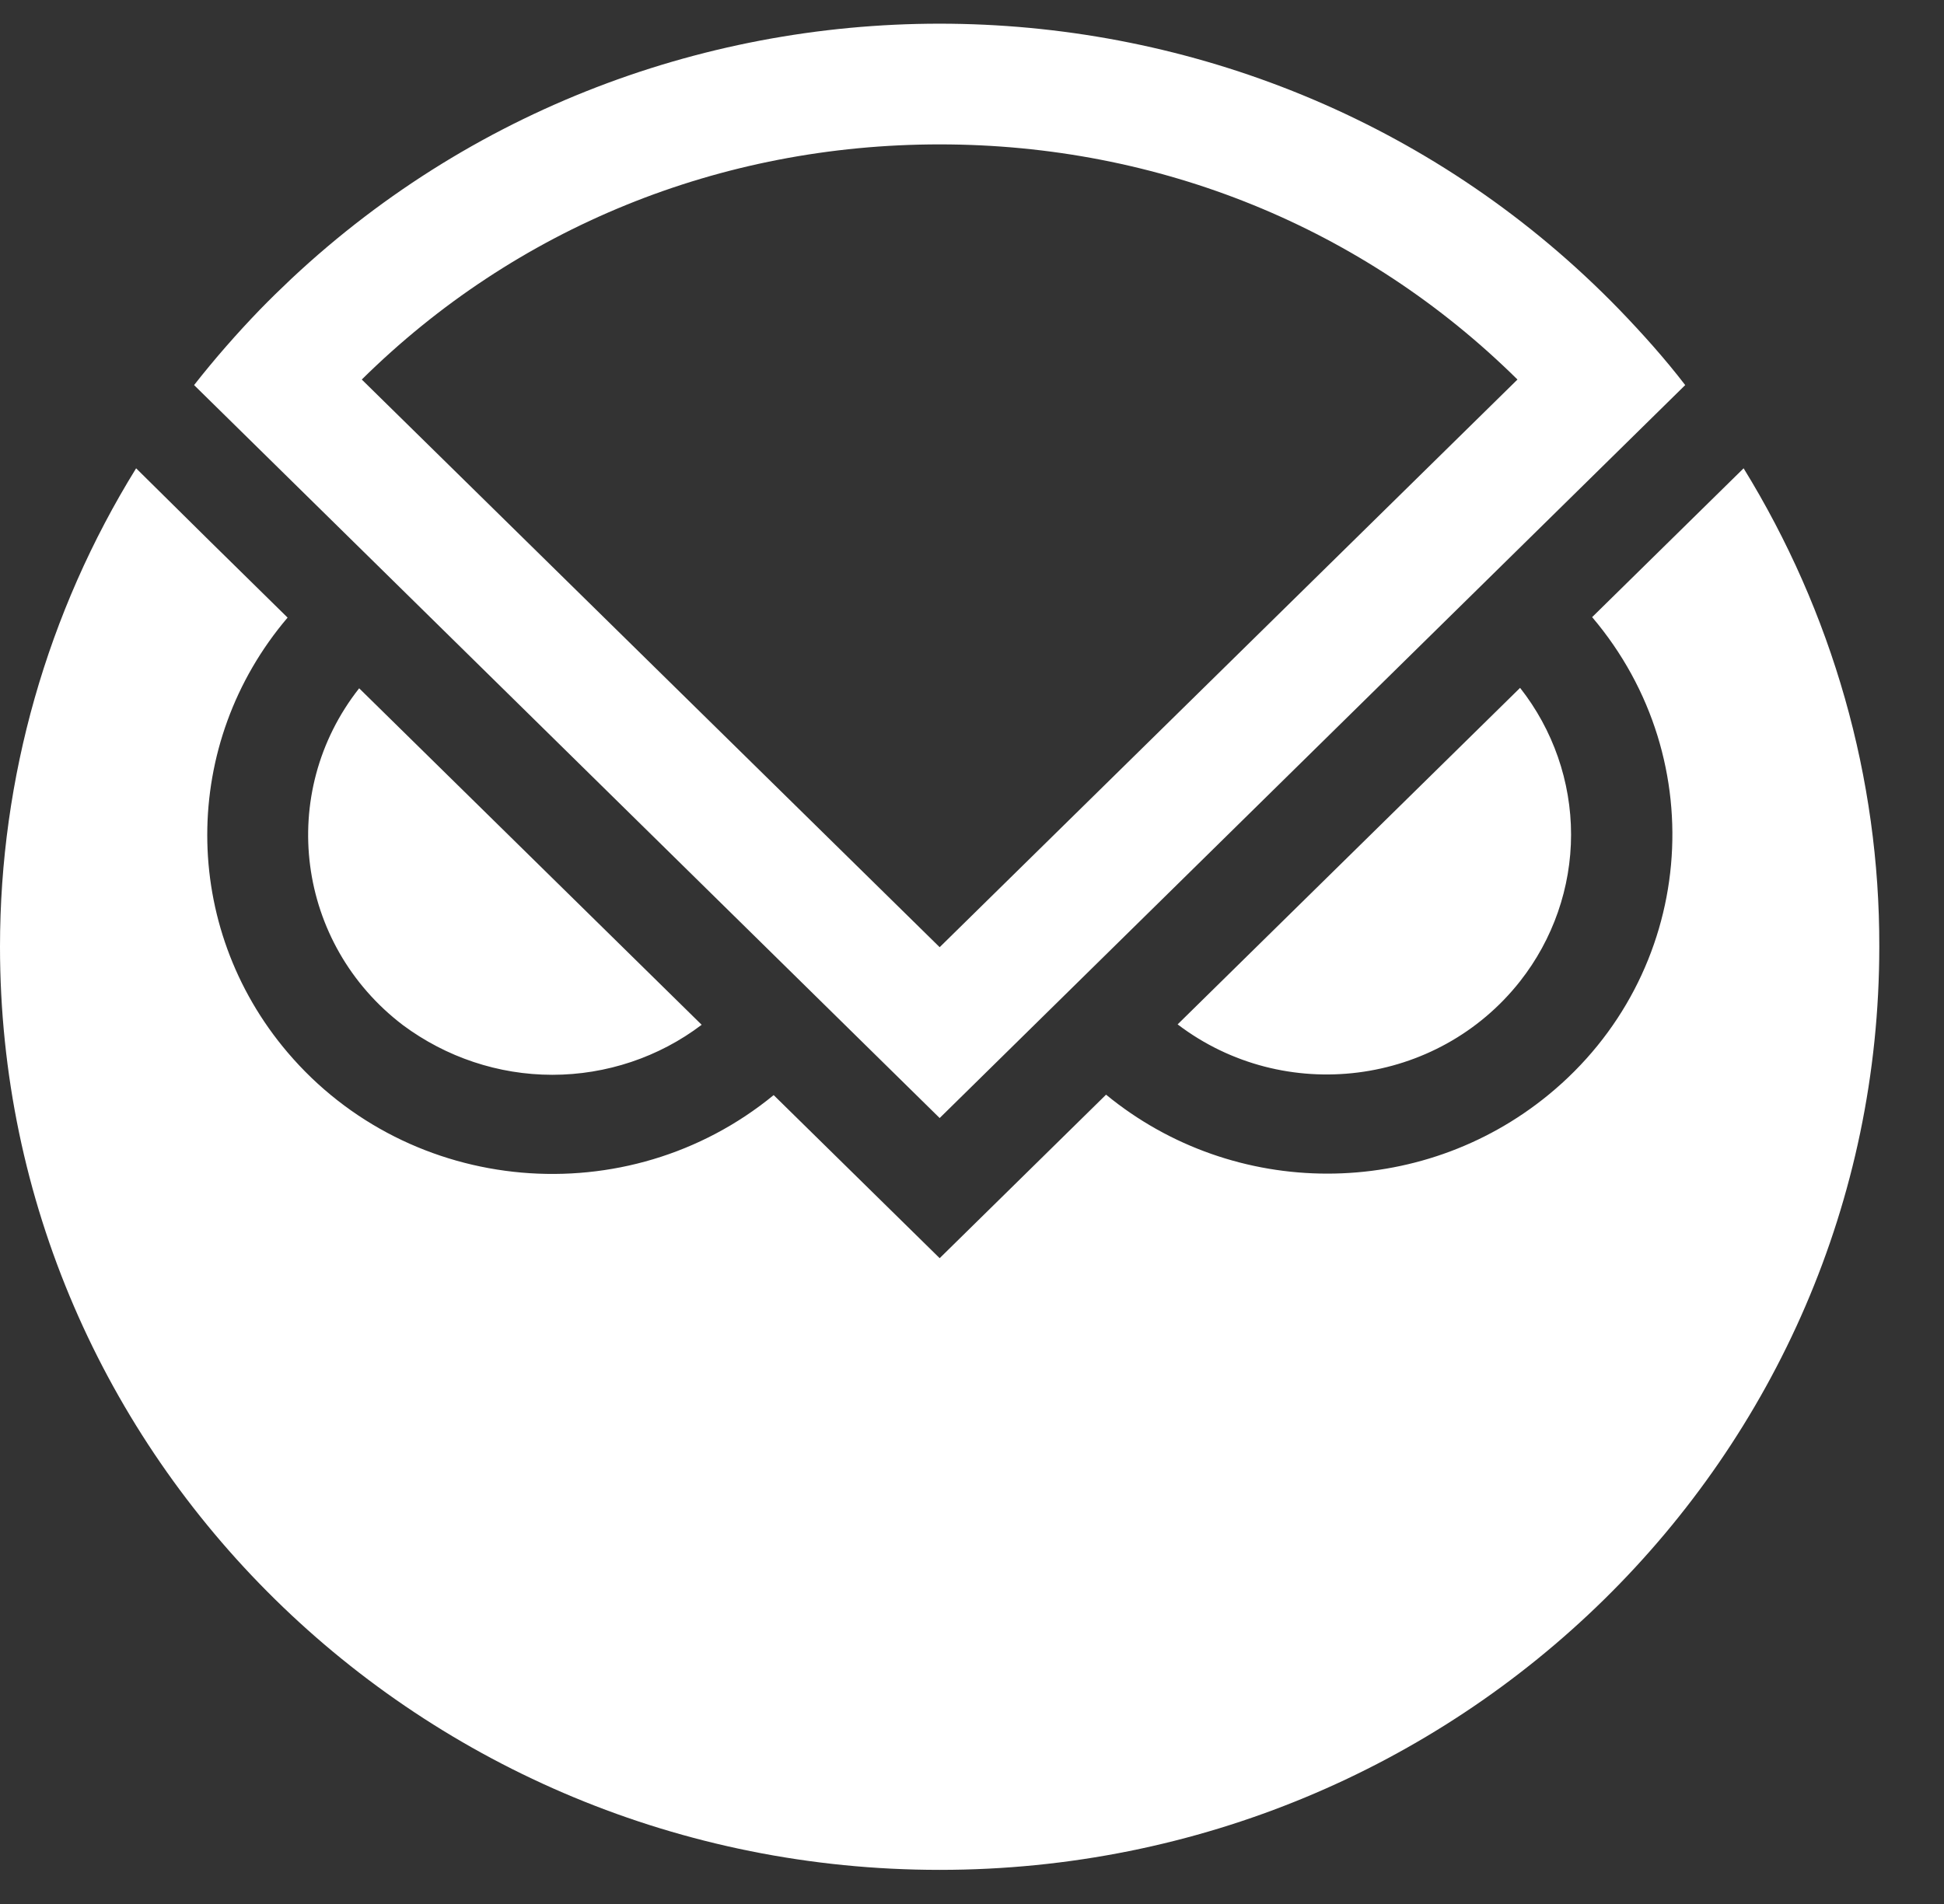
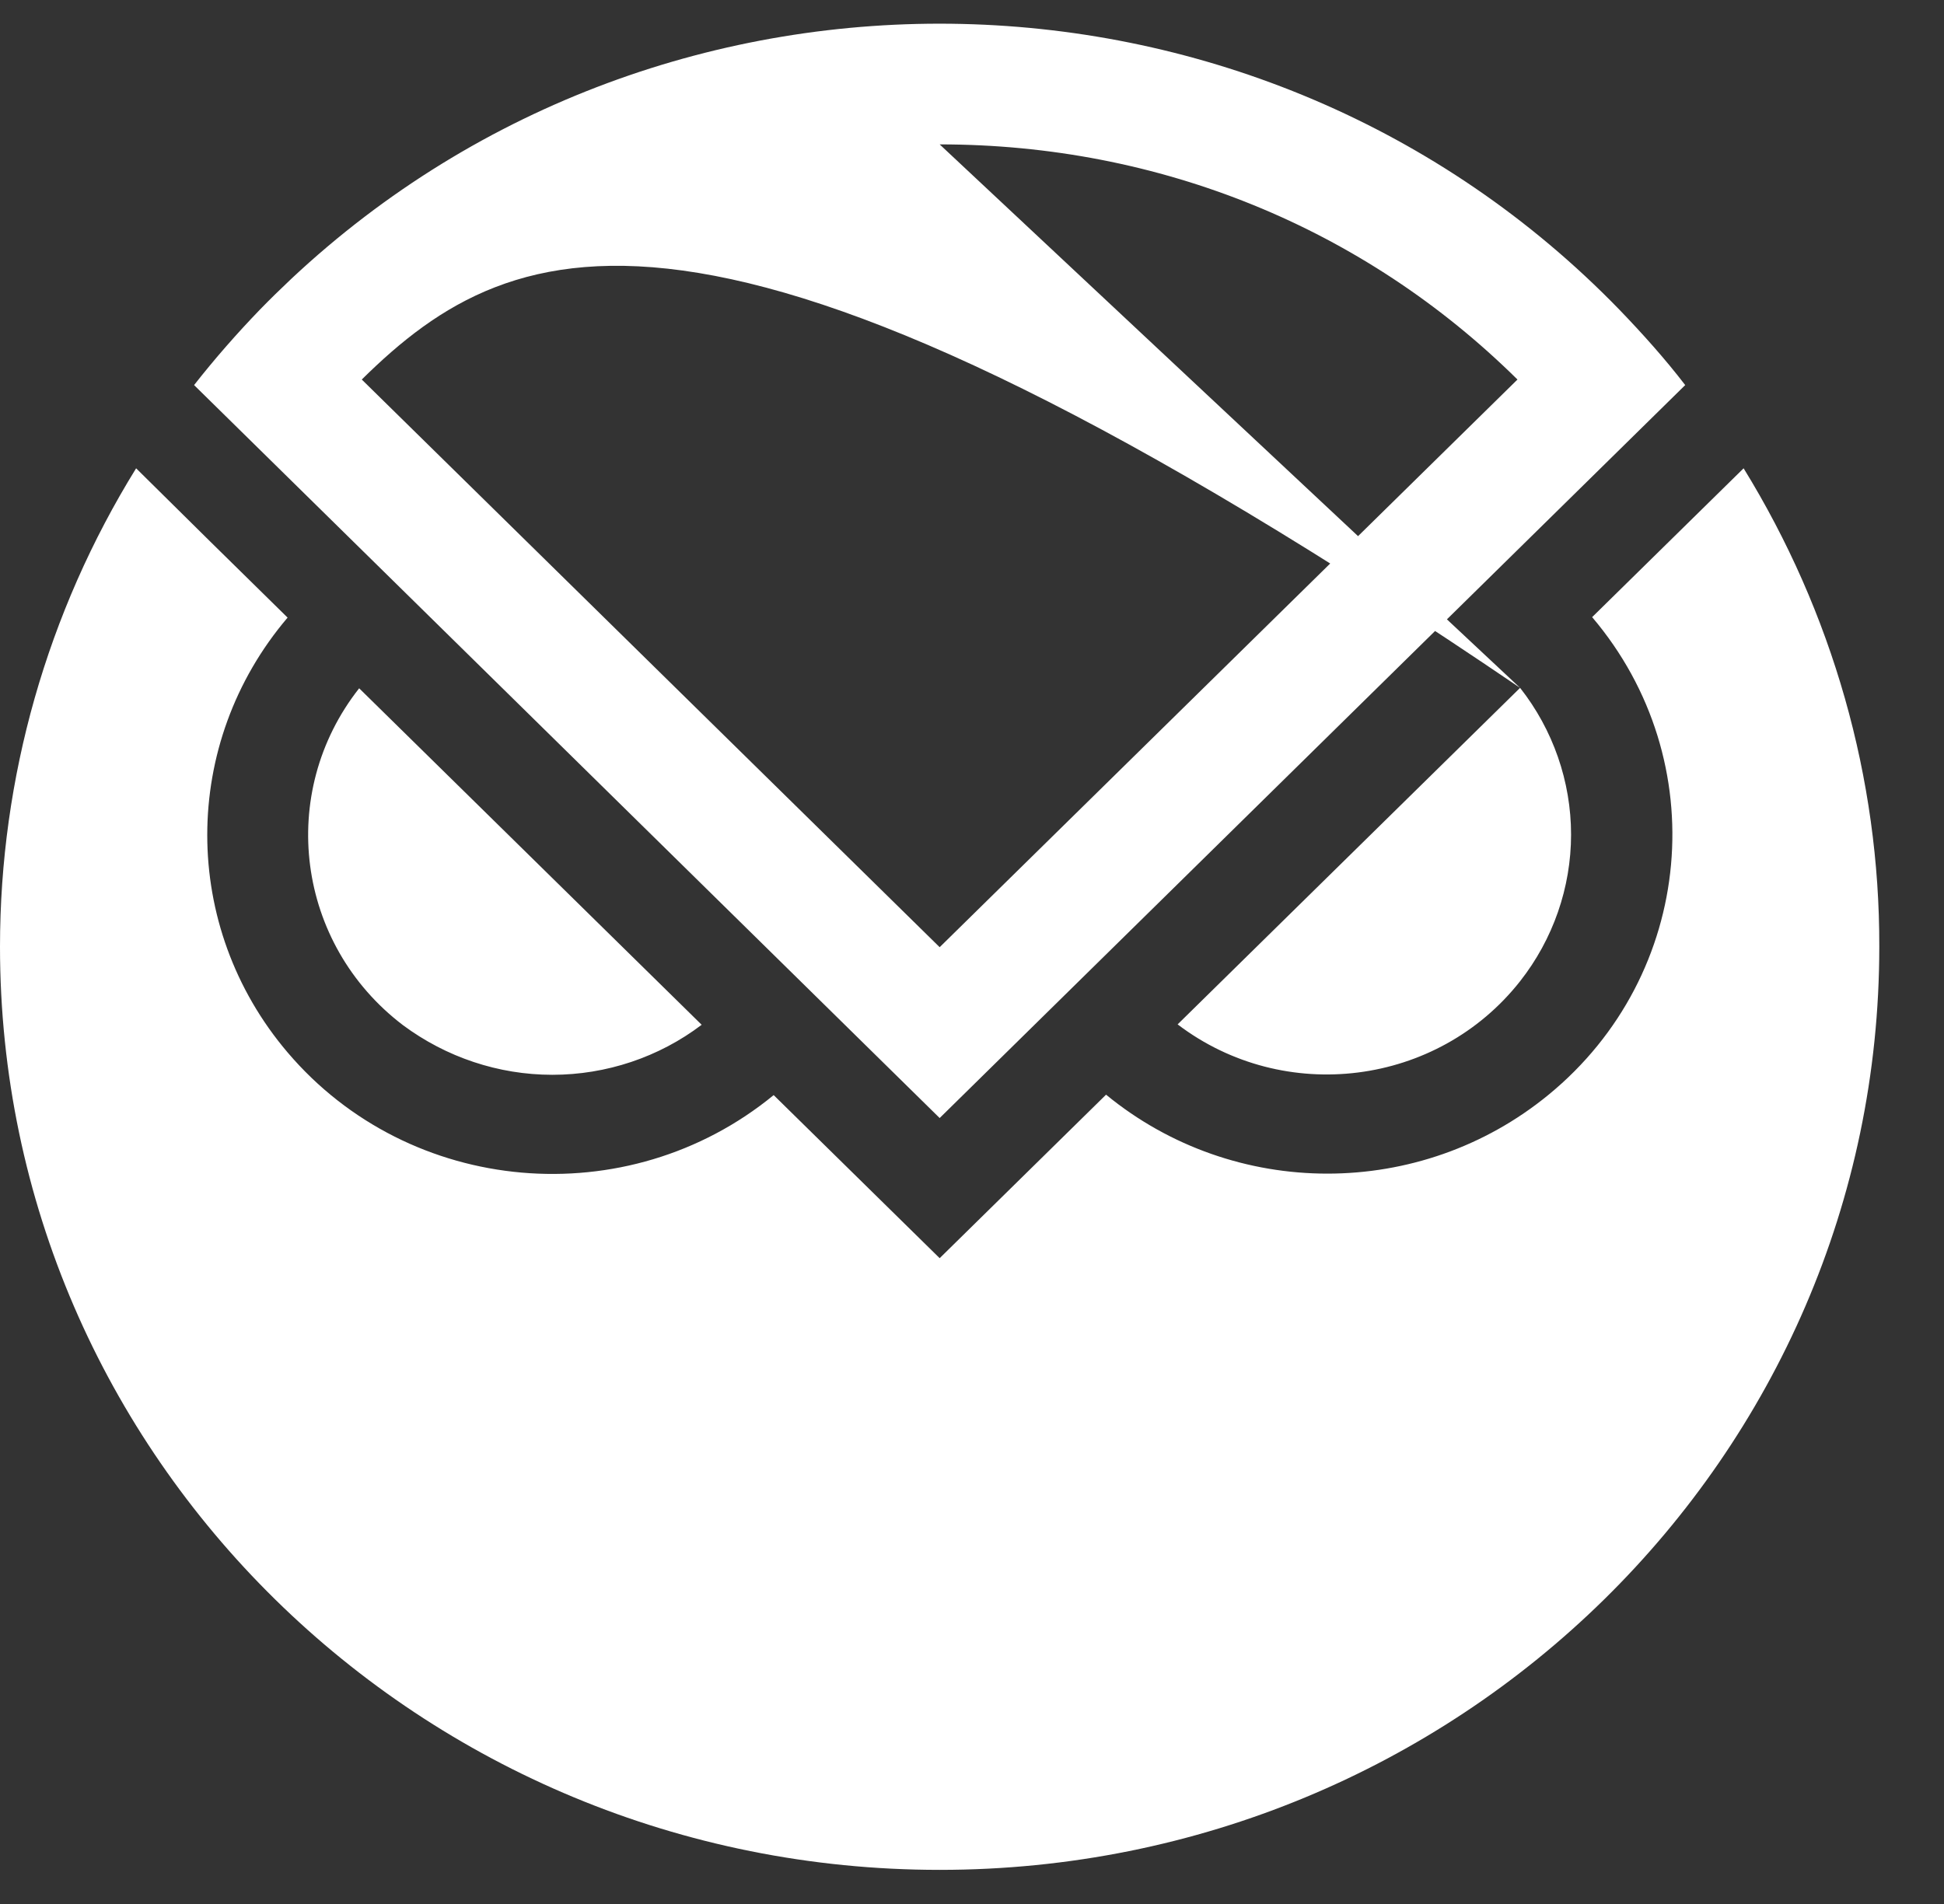
<svg xmlns="http://www.w3.org/2000/svg" width="49" height="48" viewBox="0 0 49 48" fill="none">
  <rect x="0" y="0" width="49" height="48" fill="#333333" stroke="none" />
-   <path d="M43.949 11.806C46.185 15.438 47.38 19.615 47.369 23.867C47.369 36.721 36.766 47.14 23.685 47.14C10.603 47.14 0 36.721 0 23.867C8.60728e-05 19.615 1.184 15.438 3.431 11.806L5.29 13.644L7.249 15.57C4.549 18.745 4.549 23.356 7.249 26.532C10.326 30.153 15.816 30.631 19.501 27.608L23.685 31.719L27.879 27.597C31.111 30.251 35.803 30.251 39.035 27.597C42.721 24.574 43.208 19.18 40.131 15.558L43.949 11.806ZM7.349 7.023C16.811 -1.84 31.796 -1.493 40.816 7.805C41.403 8.414 41.968 9.045 42.477 9.708L23.685 28.186L4.892 9.708C5.412 9.045 5.965 8.414 6.552 7.805C6.806 7.544 7.072 7.284 7.349 7.023ZM17.686 25.835C16.612 26.651 15.283 27.096 13.922 27.096C12.561 27.096 11.244 26.651 10.159 25.846C7.47 23.802 6.972 19.995 9.053 17.352L17.686 25.835ZM38.315 17.341C39.145 18.396 39.6 19.702 39.6 21.04C39.6 22.377 39.145 23.682 38.315 24.737C36.235 27.379 32.372 27.869 29.683 25.825L38.315 17.341ZM23.685 3.64C18.151 3.64 12.993 5.74 9.119 9.568L23.685 23.879L38.249 9.568C34.376 5.74 29.218 3.64 23.685 3.64Z" fill="white" />
+   <path d="M43.949 11.806C46.185 15.438 47.38 19.615 47.369 23.867C47.369 36.721 36.766 47.14 23.685 47.14C10.603 47.14 0 36.721 0 23.867C8.60728e-05 19.615 1.184 15.438 3.431 11.806L5.29 13.644L7.249 15.57C4.549 18.745 4.549 23.356 7.249 26.532C10.326 30.153 15.816 30.631 19.501 27.608L23.685 31.719L27.879 27.597C31.111 30.251 35.803 30.251 39.035 27.597C42.721 24.574 43.208 19.18 40.131 15.558L43.949 11.806ZM7.349 7.023C16.811 -1.84 31.796 -1.493 40.816 7.805C41.403 8.414 41.968 9.045 42.477 9.708L23.685 28.186L4.892 9.708C5.412 9.045 5.965 8.414 6.552 7.805C6.806 7.544 7.072 7.284 7.349 7.023ZM17.686 25.835C16.612 26.651 15.283 27.096 13.922 27.096C12.561 27.096 11.244 26.651 10.159 25.846C7.47 23.802 6.972 19.995 9.053 17.352L17.686 25.835ZM38.315 17.341C39.145 18.396 39.6 19.702 39.6 21.04C39.6 22.377 39.145 23.682 38.315 24.737C36.235 27.379 32.372 27.869 29.683 25.825L38.315 17.341ZC18.151 3.64 12.993 5.74 9.119 9.568L23.685 23.879L38.249 9.568C34.376 5.74 29.218 3.64 23.685 3.64Z" fill="white" />
</svg>